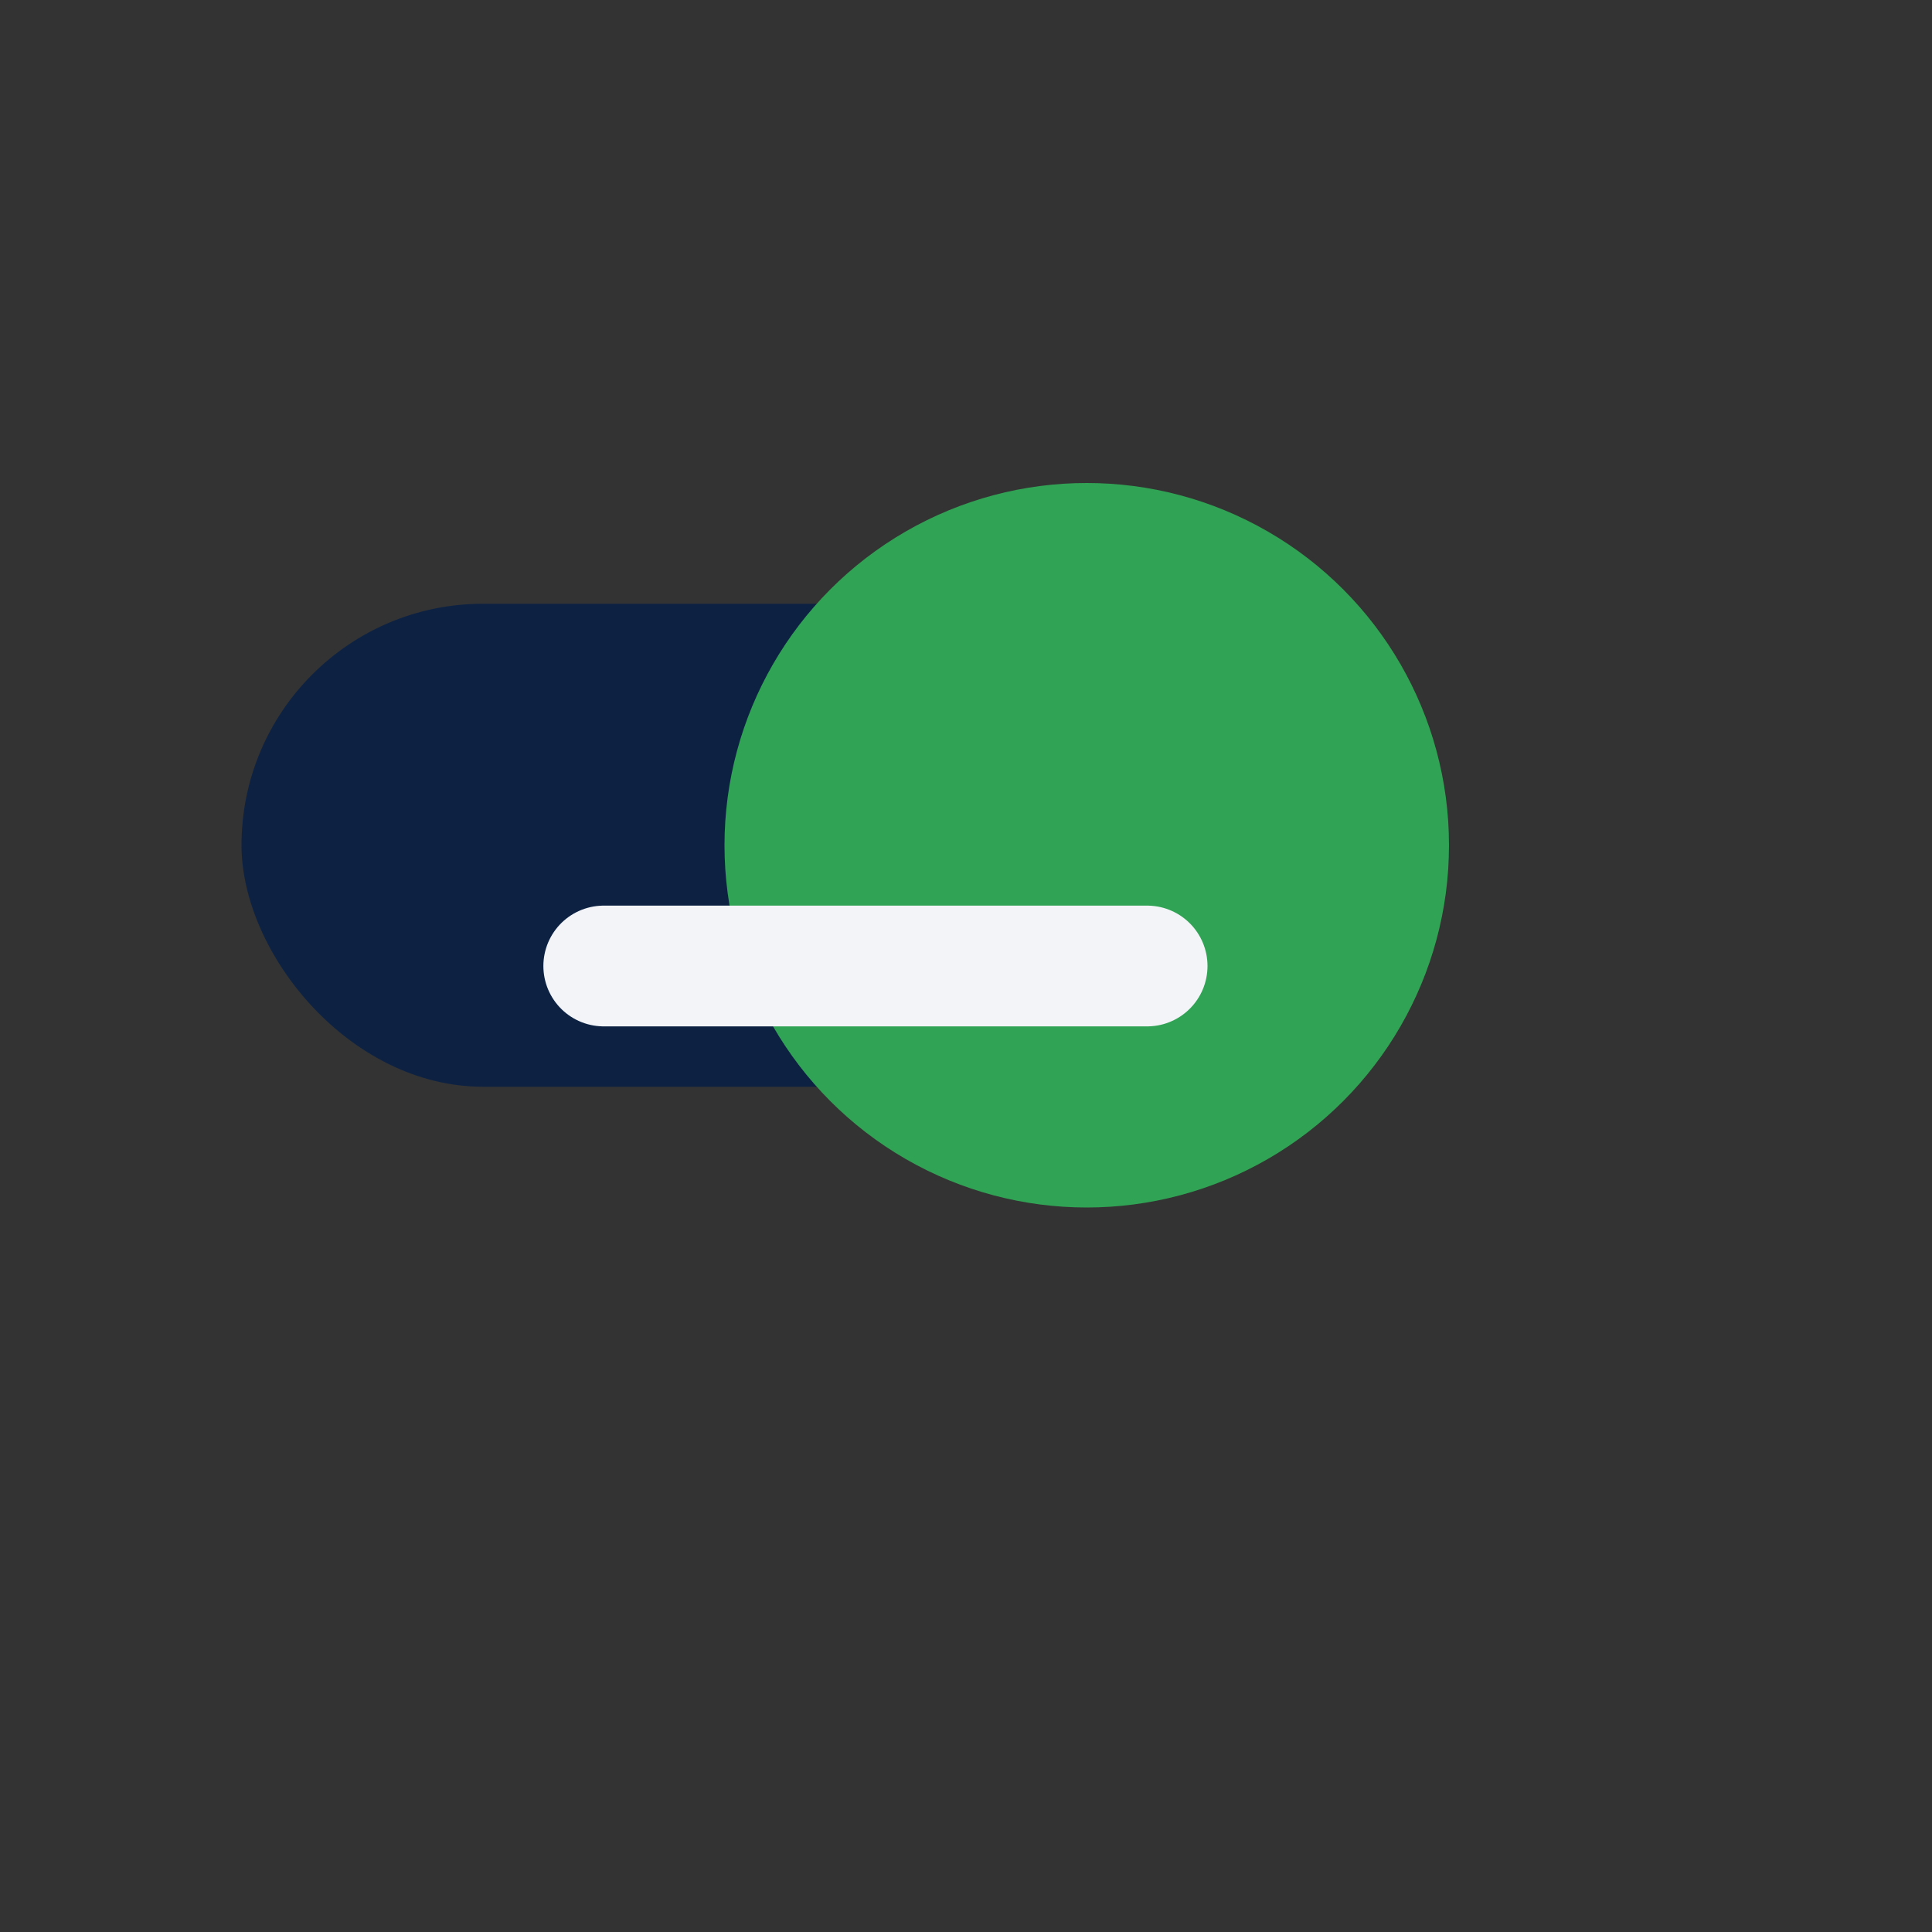
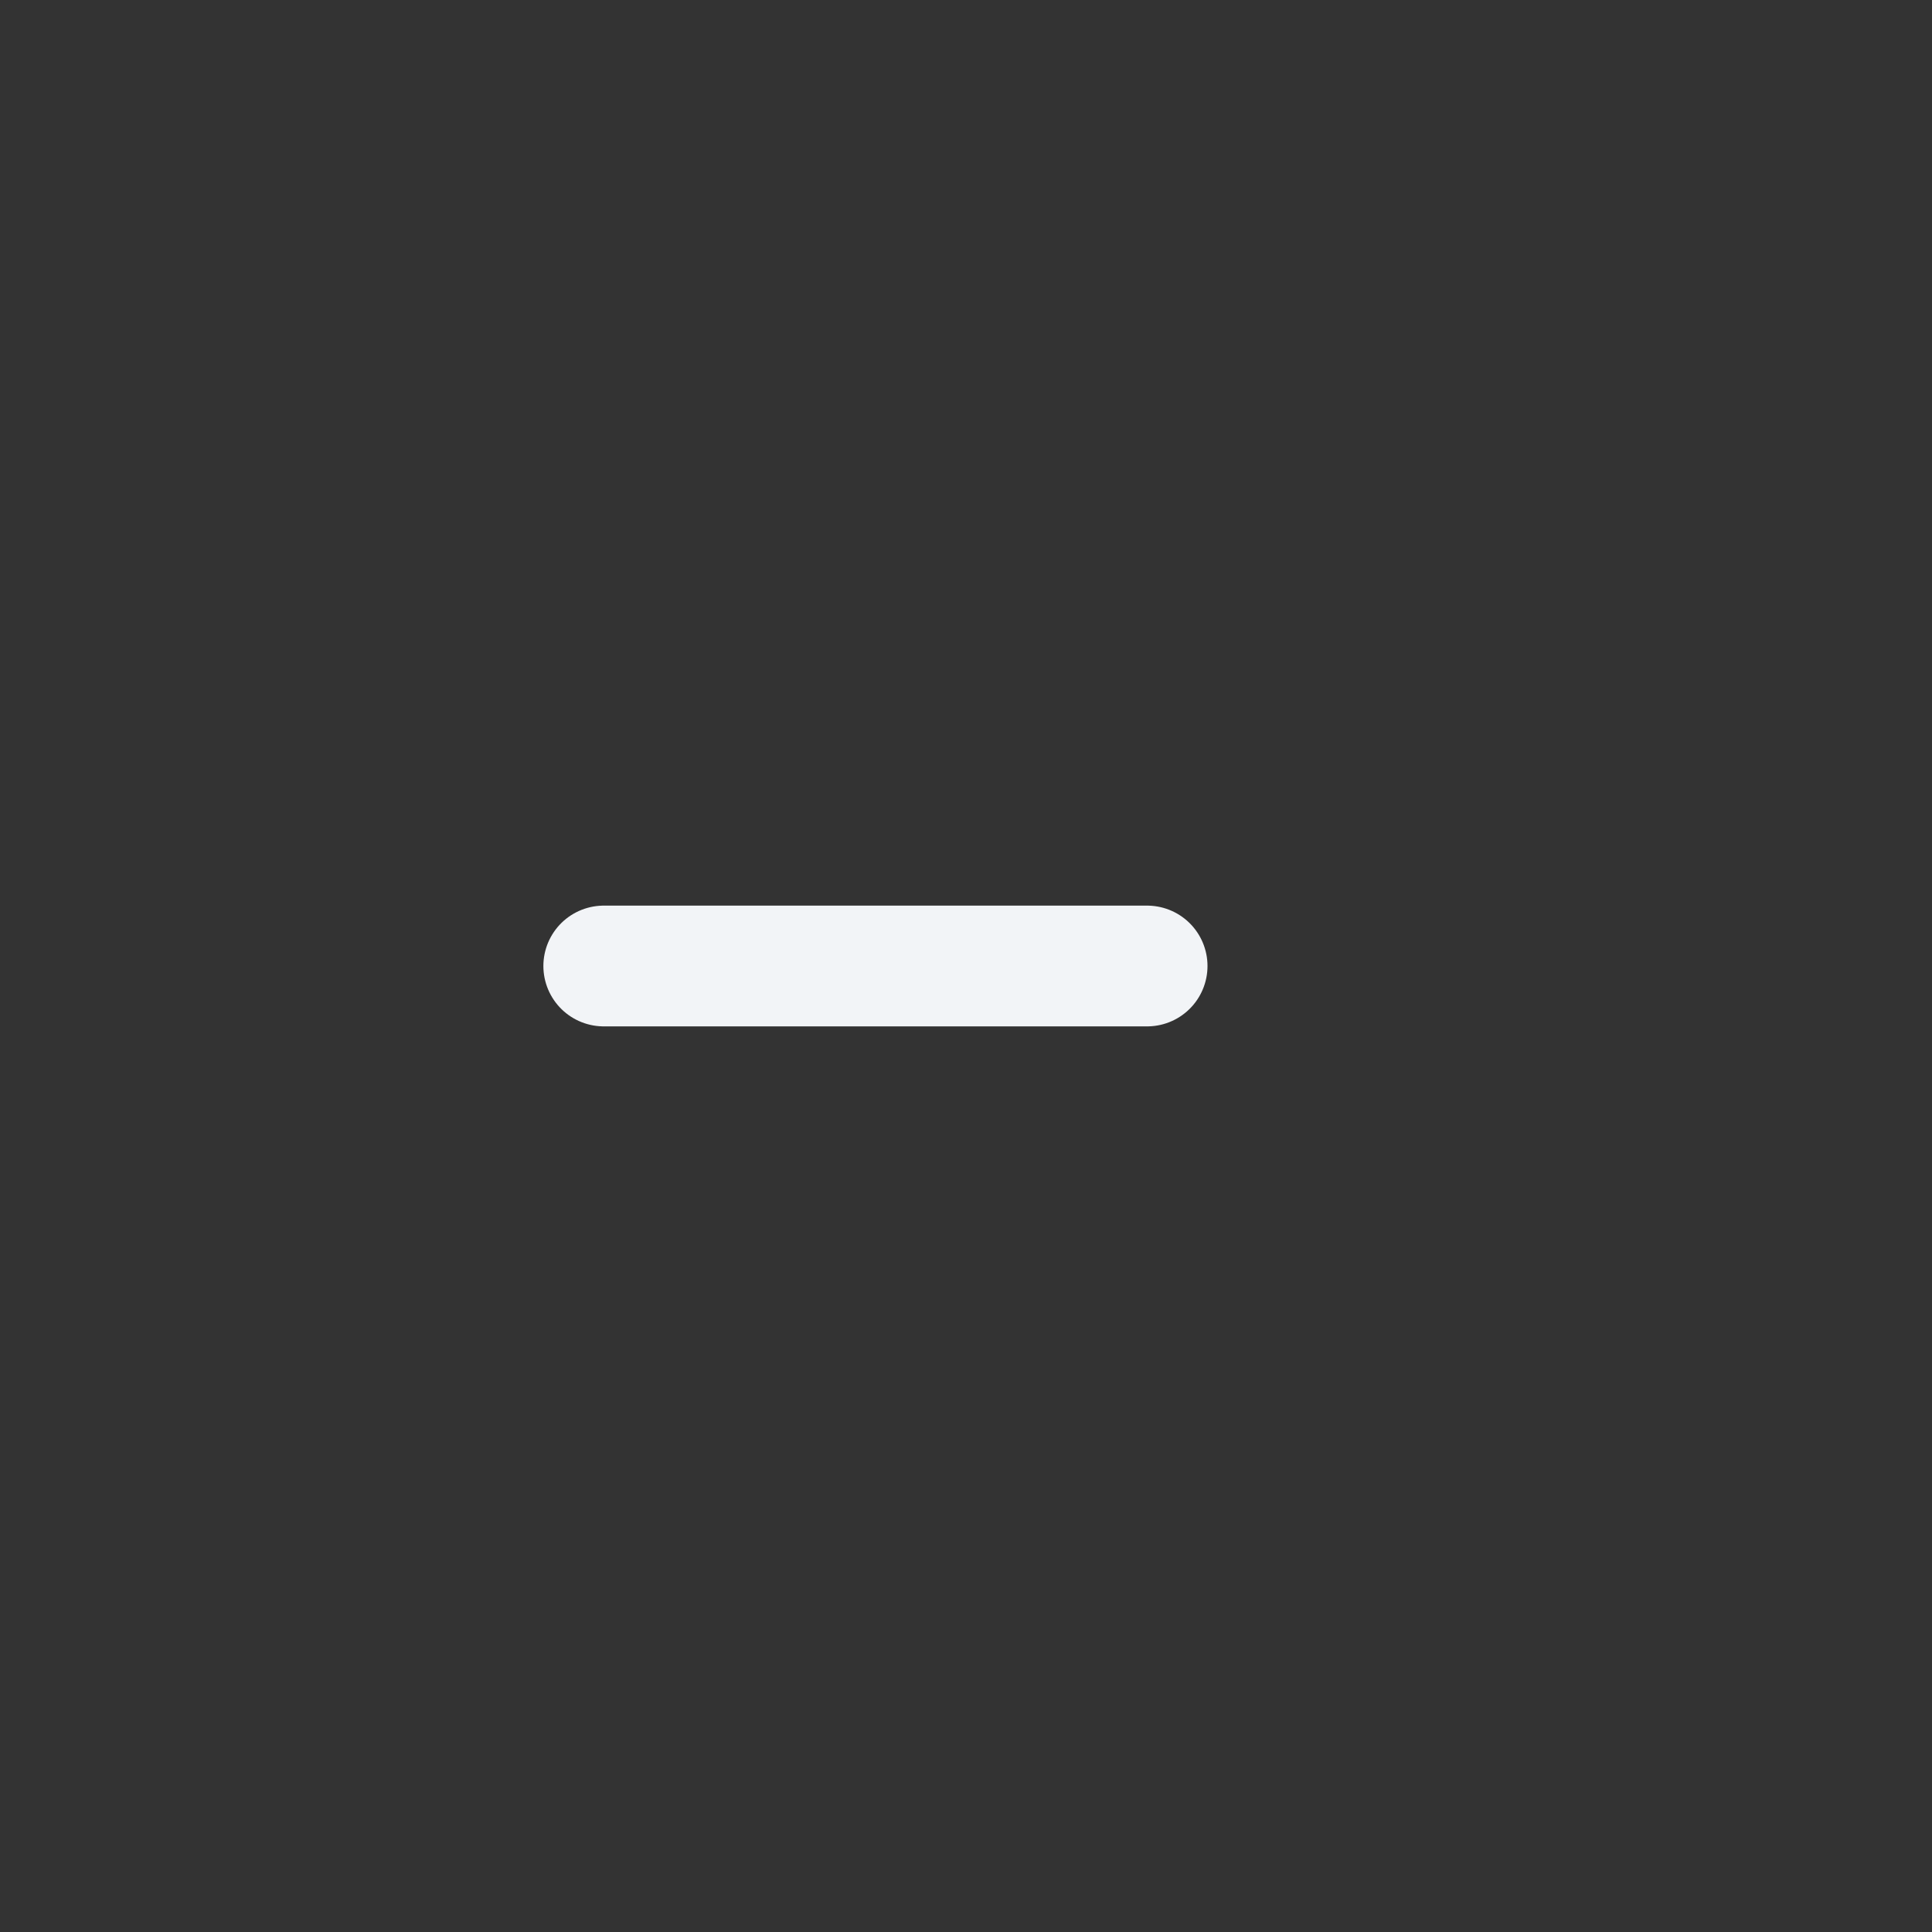
<svg xmlns="http://www.w3.org/2000/svg" width="32" height="32" viewBox="0 0 32 32">
  <rect x="0" y="0" width="32" height="32" fill="#333333" stroke="none" />
-   <rect x="4" y="10" width="20" height="8" rx="4" fill="#0D2243" />
-   <circle cx="18" cy="14" r="6" fill="#31A354" />
  <path d="M10 16h9" stroke="#F2F4F7" stroke-width="2" stroke-linecap="round" />
</svg>